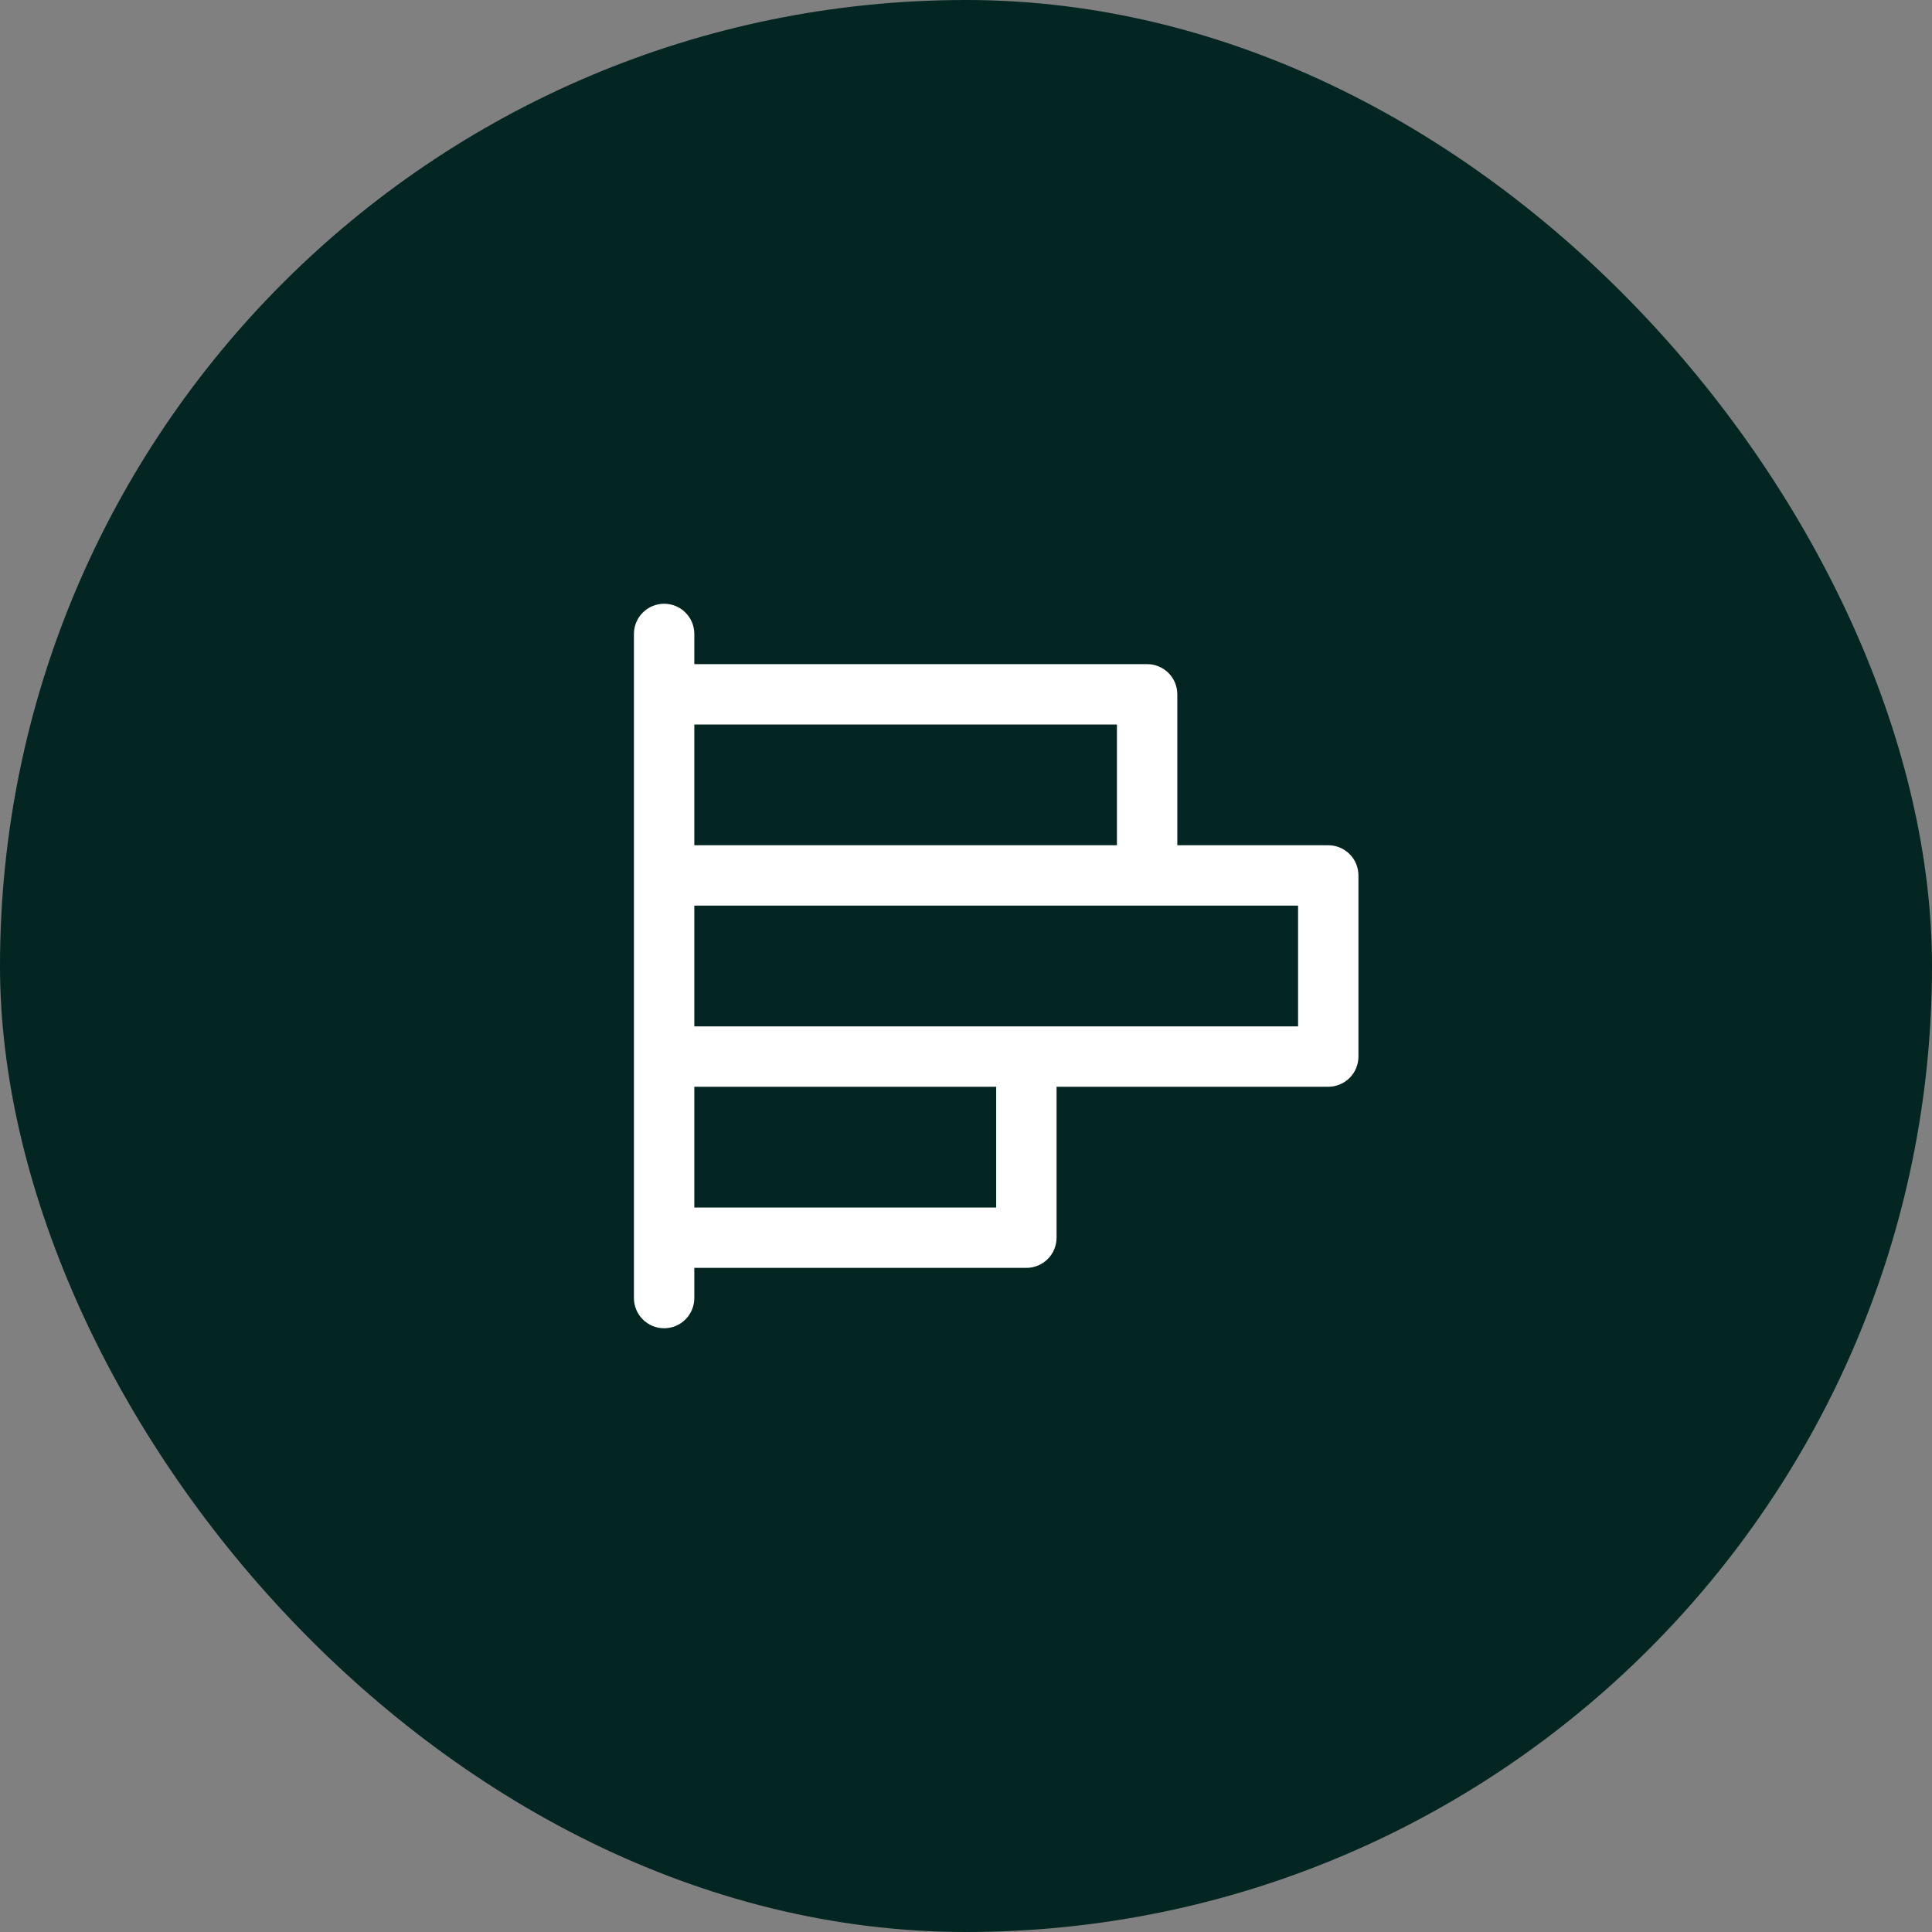
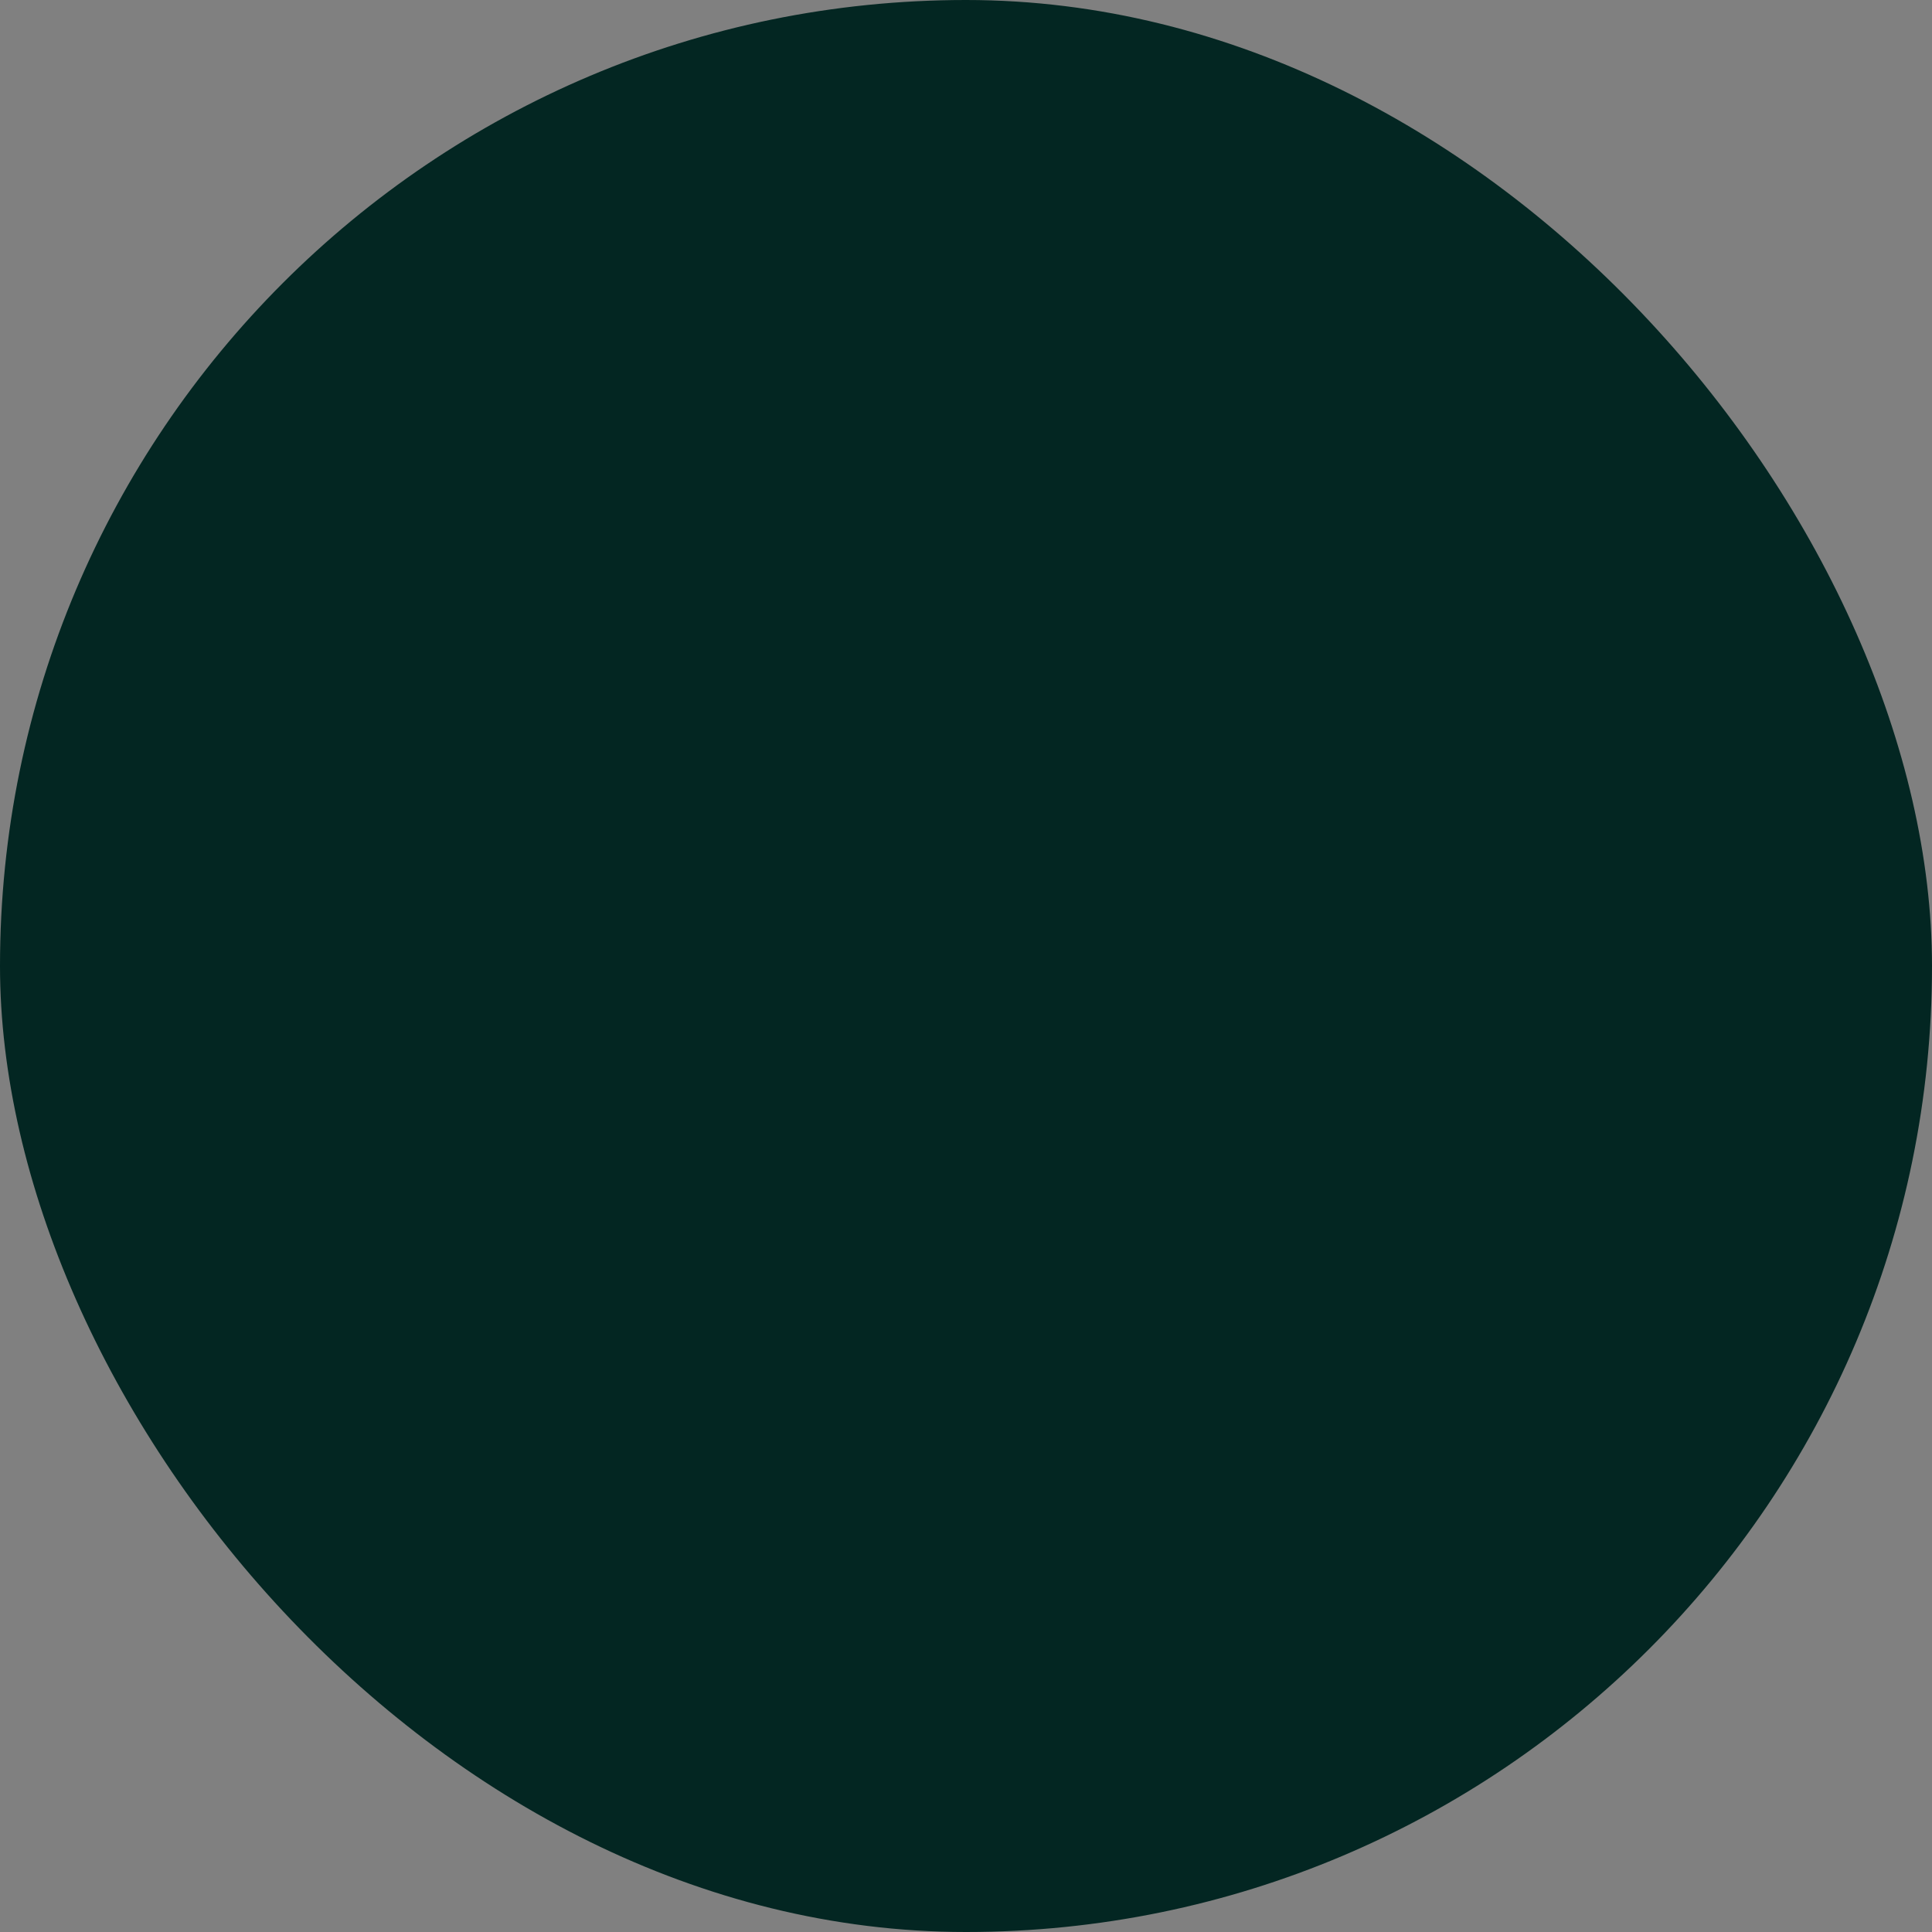
<svg xmlns="http://www.w3.org/2000/svg" width="64" height="64" viewBox="0 0 64 64" fill="none">
  <rect x="0" y="0" width="64" height="64" fill="#808080" stroke="none" />
  <rect width="64" height="64" rx="32" fill="#032622" />
-   <path d="M44 28H39V23C39 22.735 38.895 22.48 38.707 22.293C38.52 22.105 38.265 22 38 22H23V21C23 20.735 22.895 20.48 22.707 20.293C22.52 20.105 22.265 20 22 20C21.735 20 21.48 20.105 21.293 20.293C21.105 20.48 21 20.735 21 21V43C21 43.265 21.105 43.52 21.293 43.707C21.48 43.895 21.735 44 22 44C22.265 44 22.52 43.895 22.707 43.707C22.895 43.52 23 43.265 23 43V42H34C34.265 42 34.52 41.895 34.707 41.707C34.895 41.52 35 41.265 35 41V36H44C44.265 36 44.52 35.895 44.707 35.707C44.895 35.52 45 35.265 45 35V29C45 28.735 44.895 28.48 44.707 28.293C44.52 28.105 44.265 28 44 28ZM37 24V28H23V24H37ZM33 40H23V36H33V40ZM43 34H23V30H43V34Z" fill="white" />
</svg>